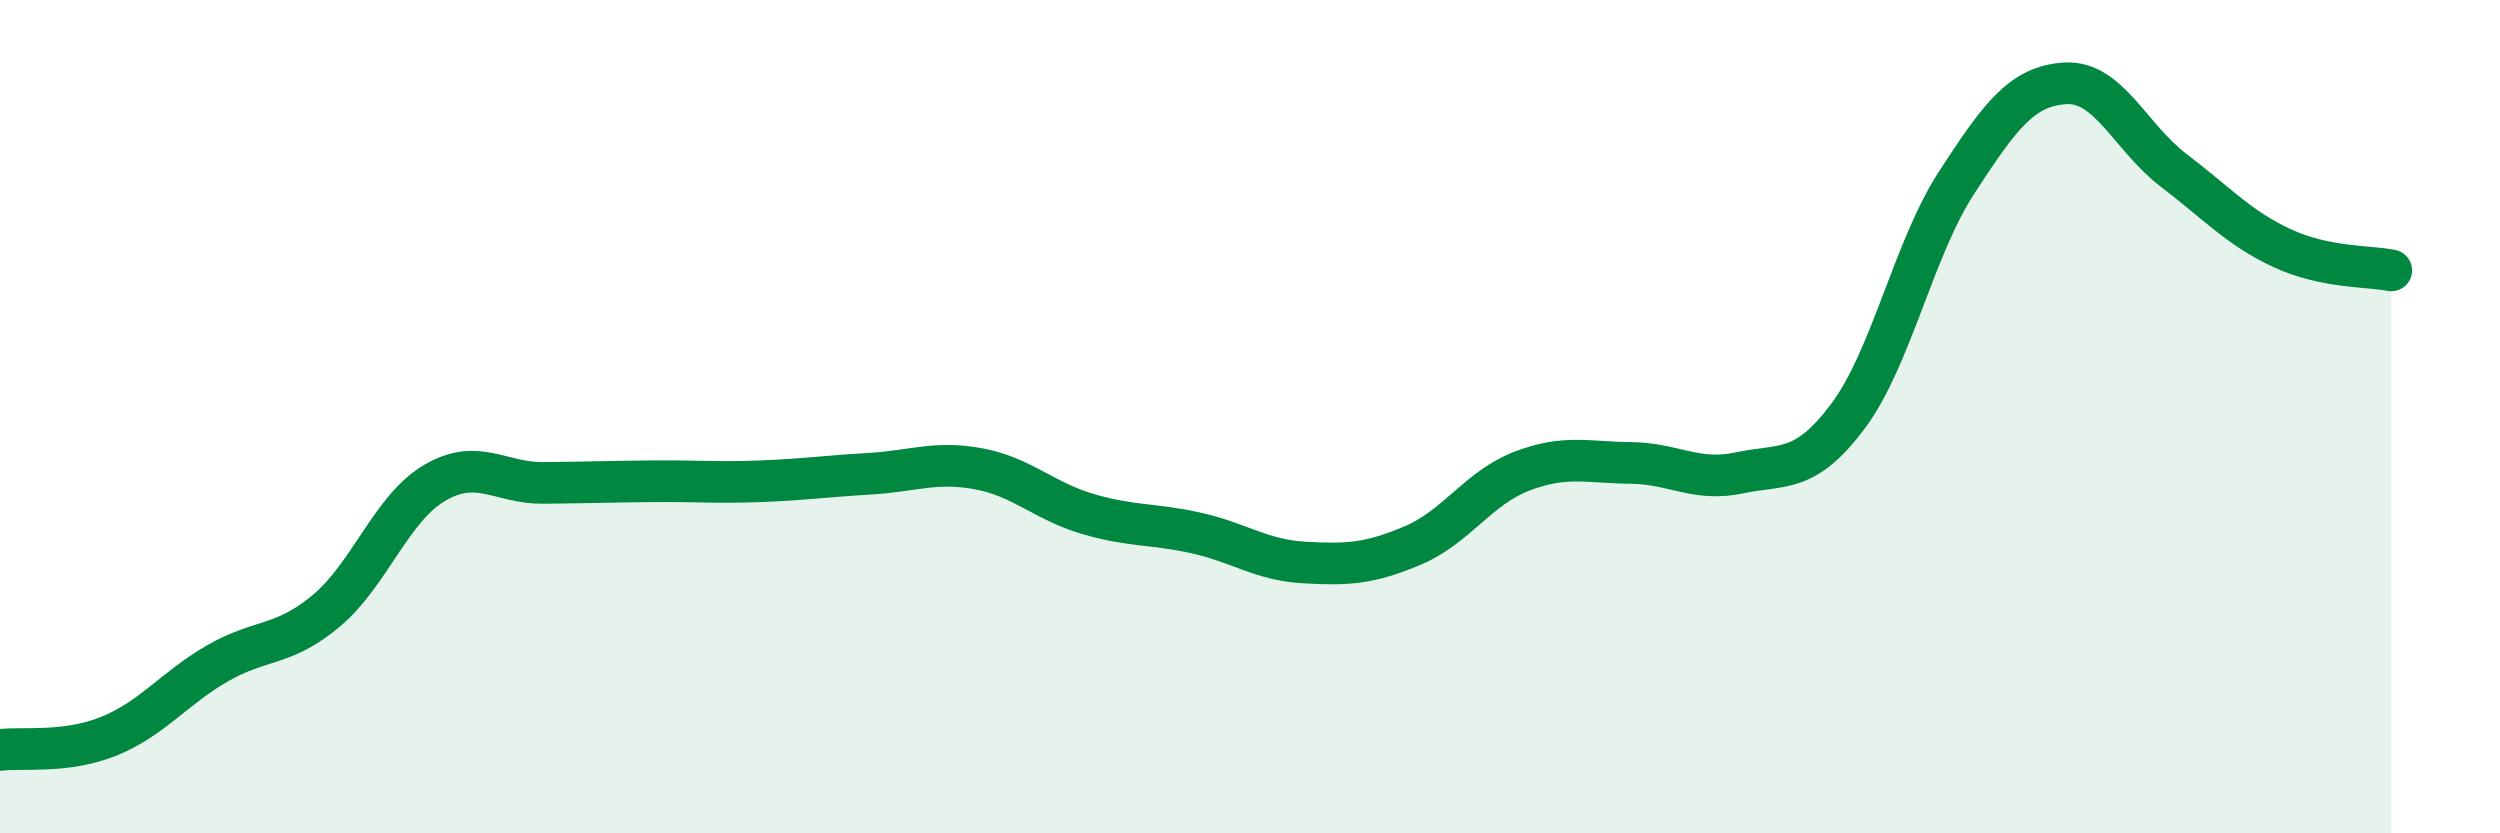
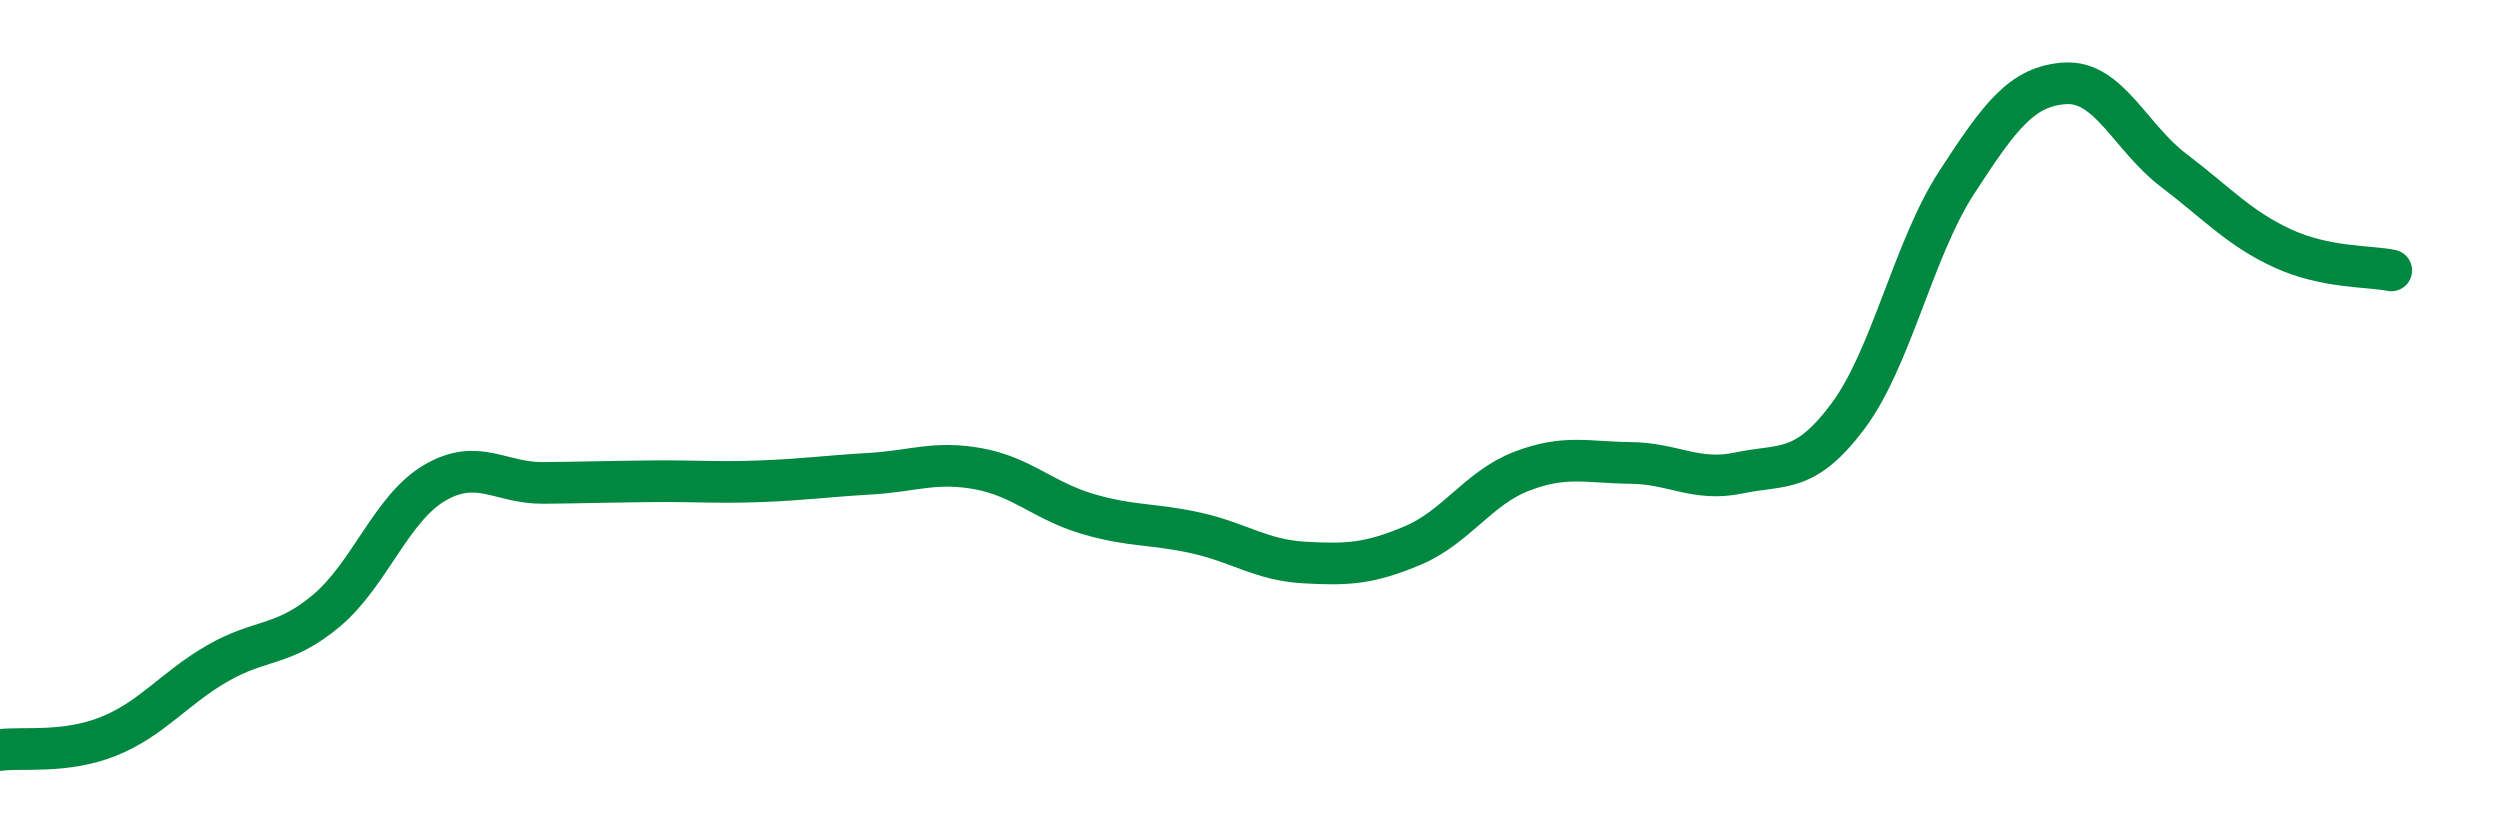
<svg xmlns="http://www.w3.org/2000/svg" width="60" height="20" viewBox="0 0 60 20">
-   <path d="M 0,18 C 0.52,17.93 1.57,18.09 2.61,17.67 C 3.65,17.25 4.18,16.52 5.22,15.92 C 6.26,15.32 6.79,15.53 7.83,14.66 C 8.87,13.79 9.39,12.2 10.43,11.59 C 11.47,10.98 12,11.6 13.04,11.59 C 14.08,11.58 14.61,11.56 15.65,11.55 C 16.69,11.54 17.22,11.59 18.26,11.55 C 19.3,11.51 19.83,11.43 20.87,11.37 C 21.91,11.31 22.44,11.06 23.48,11.25 C 24.52,11.44 25.05,12.02 26.09,12.33 C 27.13,12.64 27.66,12.56 28.7,12.79 C 29.74,13.02 30.26,13.44 31.3,13.5 C 32.34,13.56 32.87,13.53 33.91,13.09 C 34.95,12.65 35.48,11.71 36.52,11.31 C 37.56,10.91 38.09,11.1 39.13,11.11 C 40.17,11.12 40.7,11.57 41.74,11.35 C 42.78,11.13 43.31,11.38 44.35,9.99 C 45.39,8.6 45.92,5.98 46.96,4.38 C 48,2.78 48.53,2.06 49.57,2 C 50.61,1.94 51.13,3.3 52.17,4.09 C 53.21,4.88 53.74,5.48 54.78,5.96 C 55.82,6.44 56.87,6.38 57.39,6.49L57.39 20L0 20Z" fill="#008740" opacity="0.1" stroke-linecap="round" stroke-linejoin="round" />
  <path d="M 0,18 C 0.52,17.93 1.57,18.09 2.61,17.67 C 3.65,17.25 4.18,16.52 5.22,15.92 C 6.26,15.32 6.79,15.53 7.83,14.66 C 8.87,13.79 9.39,12.2 10.43,11.59 C 11.47,10.98 12,11.6 13.04,11.59 C 14.08,11.58 14.61,11.56 15.65,11.55 C 16.69,11.54 17.22,11.59 18.26,11.55 C 19.3,11.51 19.83,11.43 20.87,11.37 C 21.91,11.31 22.44,11.06 23.48,11.25 C 24.52,11.44 25.05,12.02 26.09,12.33 C 27.13,12.64 27.66,12.56 28.7,12.79 C 29.74,13.02 30.26,13.44 31.3,13.5 C 32.34,13.56 32.87,13.53 33.91,13.09 C 34.95,12.65 35.48,11.71 36.52,11.31 C 37.56,10.91 38.09,11.1 39.13,11.11 C 40.17,11.12 40.7,11.57 41.74,11.35 C 42.78,11.13 43.31,11.38 44.35,9.99 C 45.39,8.6 45.92,5.98 46.96,4.38 C 48,2.78 48.53,2.06 49.57,2 C 50.61,1.94 51.13,3.3 52.17,4.09 C 53.21,4.88 53.74,5.48 54.78,5.96 C 55.82,6.44 56.87,6.38 57.39,6.49" stroke="#008740" stroke-width="1" fill="none" stroke-linecap="round" stroke-linejoin="round" />
</svg>